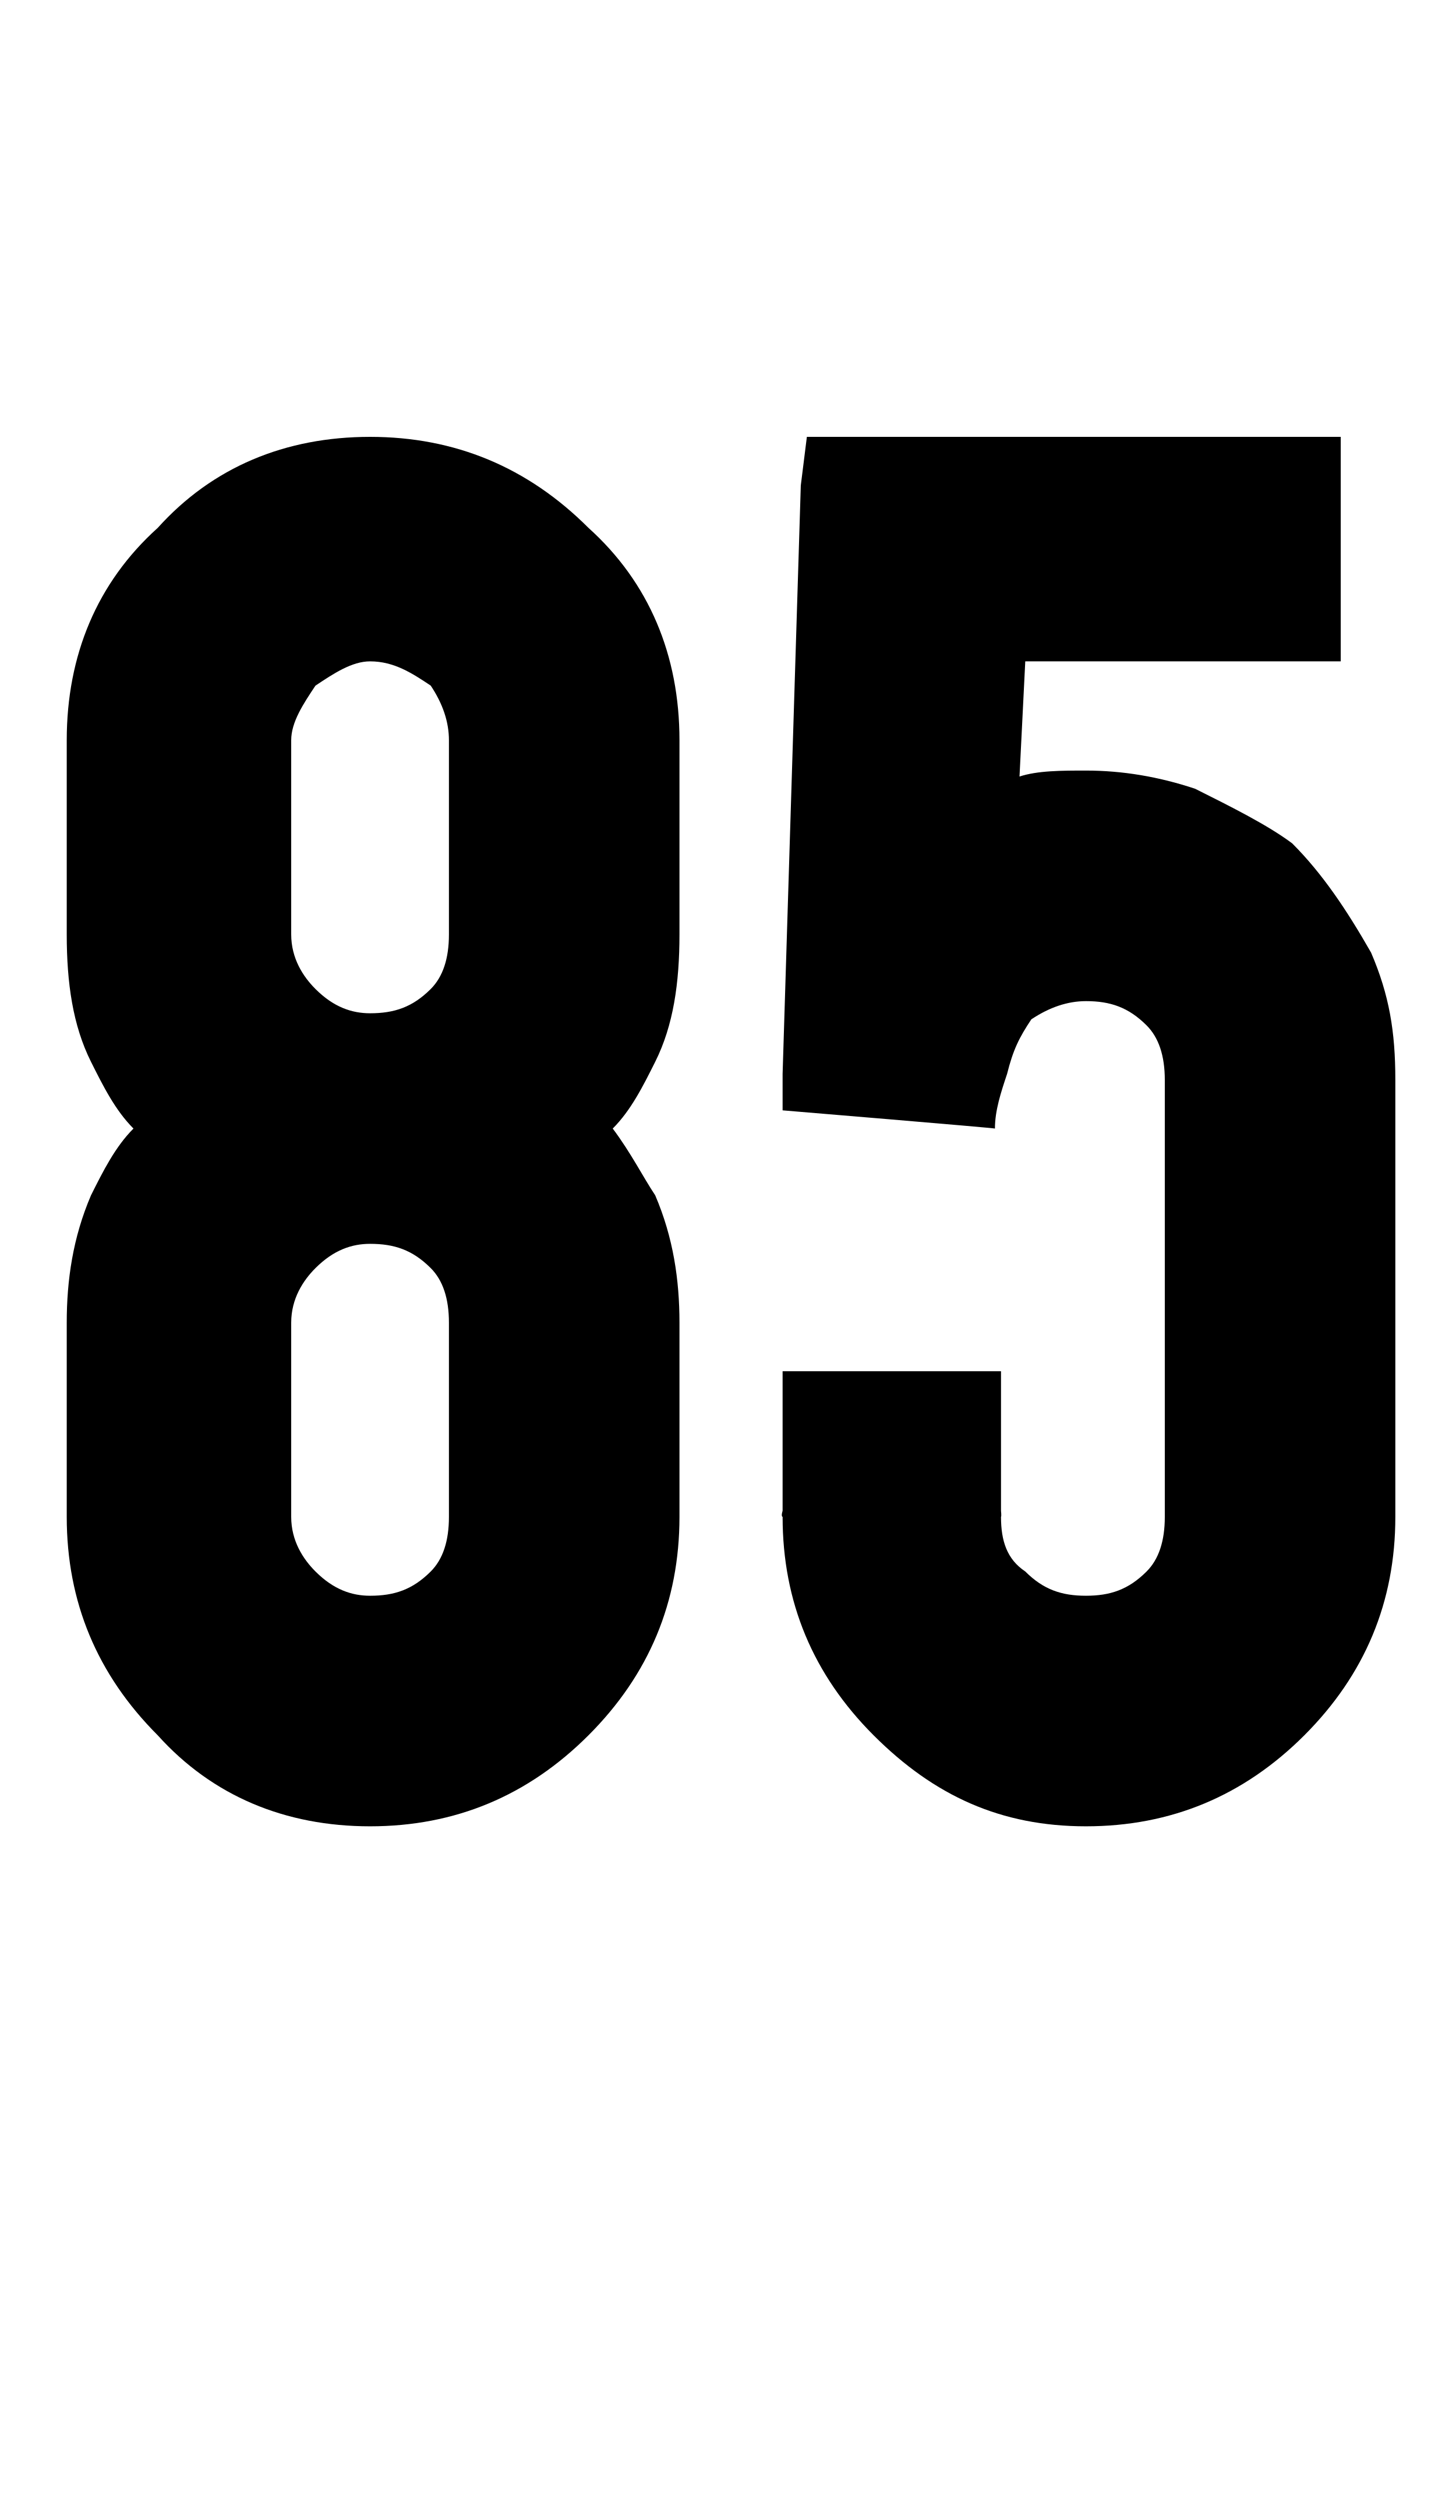
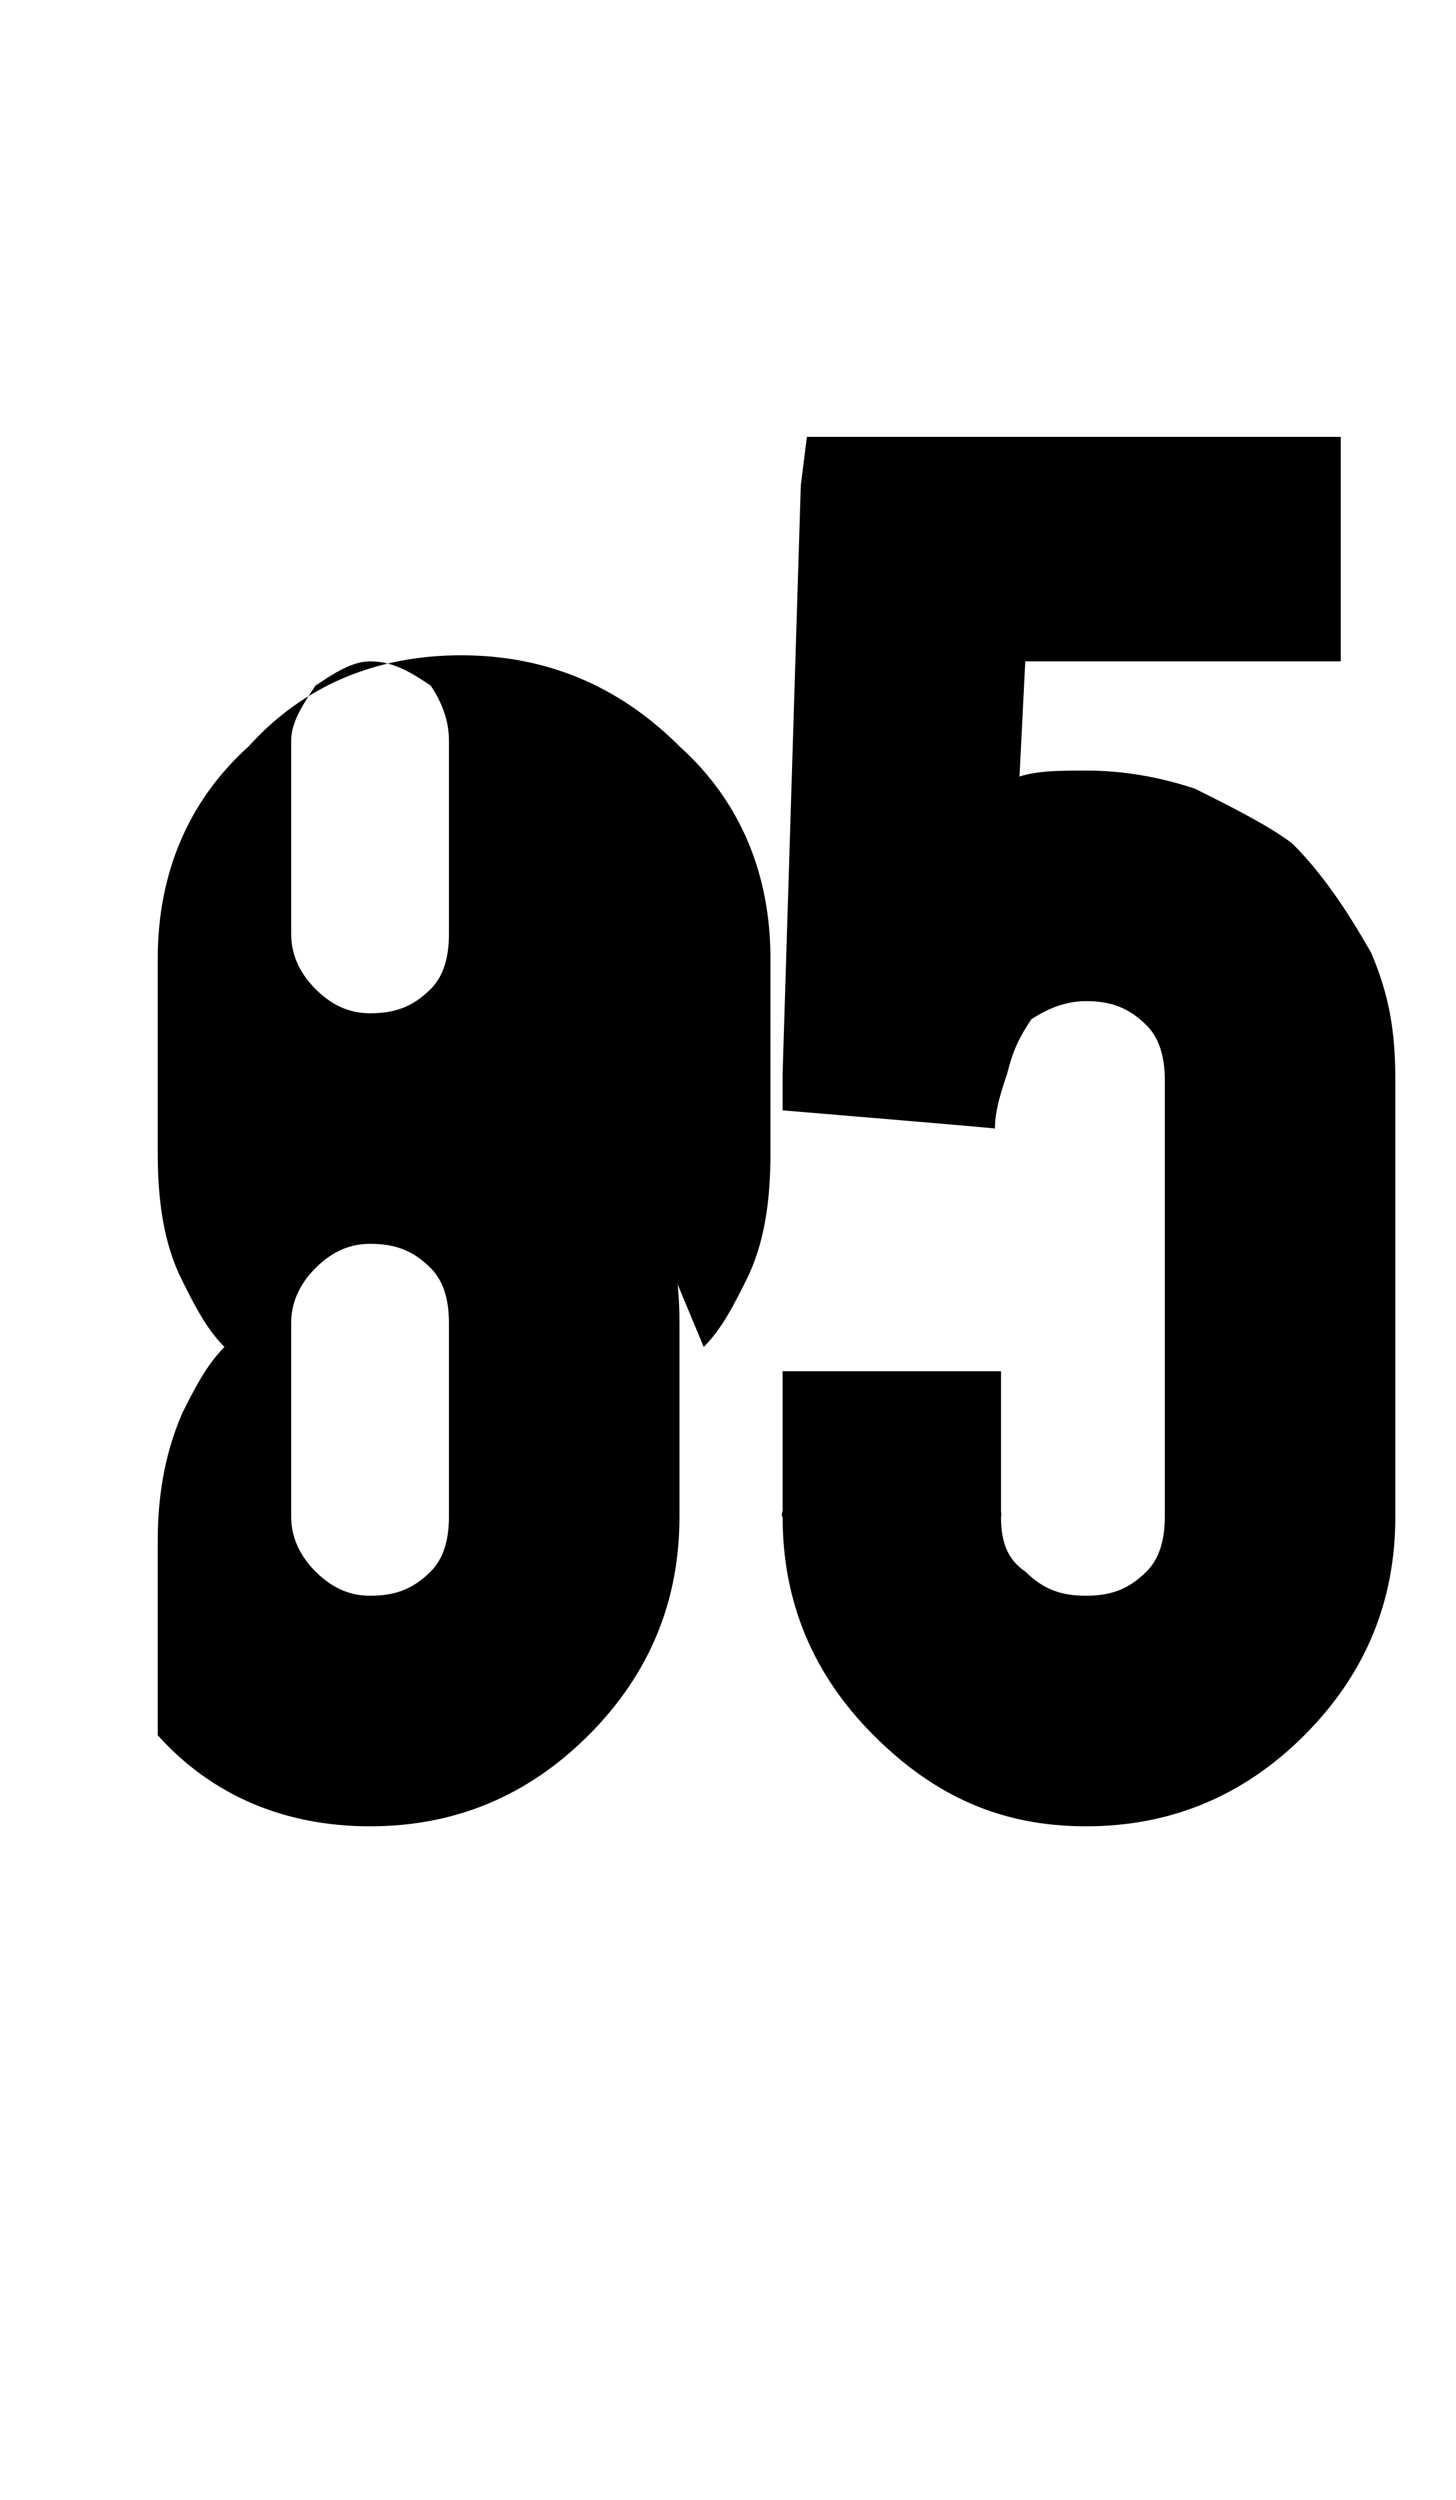
<svg xmlns="http://www.w3.org/2000/svg" version="1.1" width="24px" height="41.2px" viewBox="0 -1 24 41.2" style="top:-1px">
  <desc>85</desc>
  <defs />
  <g id="Polygon49350">
-     <path d="m6.1 19.5c-.3 0-.6.1-.9.4c-.2.2-.4.5-.4.9c0 0 0 3.2 0 3.2c0 .4.2.7.4.9c.3.3.6.4.9.4c.4 0 .7-.1 1-.4c.2-.2.3-.5.3-.9c0 0 0-3.2 0-3.2c0-.4-.1-.7-.3-.9c-.3-.3-.6-.4-1-.4zm4-1.9c.3.4.5.8.7 1.1c.3.7.4 1.4.4 2.1c0 0 0 3.2 0 3.2c0 1.4-.5 2.6-1.5 3.6c-1 1-2.2 1.5-3.6 1.5c-1.4 0-2.6-.5-3.5-1.5c-1-1-1.5-2.2-1.5-3.6c0 0 0-3.2 0-3.2c0-.7.1-1.4.4-2.1c.2-.4.4-.8.7-1.1c-.3-.3-.5-.7-.7-1.1c-.3-.6-.4-1.3-.4-2.1c0 0 0-3.2 0-3.2c0-1.4.5-2.6 1.5-3.5c.9-1 2.1-1.5 3.5-1.5c1.4 0 2.6.5 3.6 1.5c1 .9 1.5 2.1 1.5 3.5c0 0 0 3.2 0 3.2c0 .8-.1 1.5-.4 2.1c-.2.4-.4.8-.7 1.1zm-3-2.3c.2-.2.3-.5.3-.9c0 0 0-3.2 0-3.2c0-.3-.1-.6-.3-.9c-.3-.2-.6-.4-1-.4c-.3 0-.6.2-.9.4c-.2.3-.4.6-.4.9c0 0 0 3.2 0 3.2c0 .4.2.7.4.9c.3.3.6.4.9.4c.4 0 .7-.1 1-.4zm10.8.2c-.3 0-.6.1-.9.3c-.2.3-.3.5-.4.9c-.1.3-.2.6-.2.9c-.01-.01-3.5-.3-3.5-.3l0-.6l.3-9.7l.1-.8l.8 0l4.2 0l3 0l.8 0l0 .8l0 2.1l0 .8l-.8 0l-1.3 0l-1.7 0l-1.4 0l-.1 2c0 0-.03-.06 0-.1c.3-.1.7-.1 1.1-.1c0 0 0 0 0 0c.6 0 1.2.1 1.8.3c.6.3 1.2.6 1.6.9c.5.5.9 1.1 1.3 1.8c.3.7.4 1.3.4 2.1c0 0 0 7.2 0 7.2c0 1.4-.5 2.6-1.5 3.6c-1 1-2.2 1.5-3.6 1.5c-1.4 0-2.5-.5-3.5-1.5c-1-1-1.5-2.2-1.5-3.6c-.03-.01 0-.1 0-.1l0-1.5l0-.8l.8 0l2 0l.8 0l0 .8l0 1.5c0 0 .01.09 0 .1c0 .4.1.7.4.9c.3.3.6.4 1 .4c.4 0 .7-.1 1-.4c.2-.2.3-.5.3-.9c0 0 0-7.2 0-7.2c0-.4-.1-.7-.3-.9c-.3-.3-.6-.4-1-.4z" stroke="none" fill="#000" />
+     <path d="m6.1 19.5c-.3 0-.6.1-.9.4c-.2.2-.4.5-.4.9c0 0 0 3.2 0 3.2c0 .4.2.7.4.9c.3.3.6.4.9.4c.4 0 .7-.1 1-.4c.2-.2.3-.5.3-.9c0 0 0-3.2 0-3.2c0-.4-.1-.7-.3-.9c-.3-.3-.6-.4-1-.4zm4-1.9c.3.4.5.8.7 1.1c.3.7.4 1.4.4 2.1c0 0 0 3.2 0 3.2c0 1.4-.5 2.6-1.5 3.6c-1 1-2.2 1.5-3.6 1.5c-1.4 0-2.6-.5-3.5-1.5c0 0 0-3.2 0-3.2c0-.7.1-1.4.4-2.1c.2-.4.4-.8.7-1.1c-.3-.3-.5-.7-.7-1.1c-.3-.6-.4-1.3-.4-2.1c0 0 0-3.2 0-3.2c0-1.4.5-2.6 1.5-3.5c.9-1 2.1-1.5 3.5-1.5c1.4 0 2.6.5 3.6 1.5c1 .9 1.5 2.1 1.5 3.5c0 0 0 3.2 0 3.2c0 .8-.1 1.5-.4 2.1c-.2.4-.4.8-.7 1.1zm-3-2.3c.2-.2.3-.5.3-.9c0 0 0-3.2 0-3.2c0-.3-.1-.6-.3-.9c-.3-.2-.6-.4-1-.4c-.3 0-.6.2-.9.4c-.2.3-.4.6-.4.9c0 0 0 3.2 0 3.2c0 .4.2.7.4.9c.3.3.6.4.9.4c.4 0 .7-.1 1-.4zm10.8.2c-.3 0-.6.1-.9.3c-.2.3-.3.5-.4.9c-.1.3-.2.6-.2.9c-.01-.01-3.5-.3-3.5-.3l0-.6l.3-9.7l.1-.8l.8 0l4.2 0l3 0l.8 0l0 .8l0 2.1l0 .8l-.8 0l-1.3 0l-1.7 0l-1.4 0l-.1 2c0 0-.03-.06 0-.1c.3-.1.7-.1 1.1-.1c0 0 0 0 0 0c.6 0 1.2.1 1.8.3c.6.3 1.2.6 1.6.9c.5.5.9 1.1 1.3 1.8c.3.7.4 1.3.4 2.1c0 0 0 7.2 0 7.2c0 1.4-.5 2.6-1.5 3.6c-1 1-2.2 1.5-3.6 1.5c-1.4 0-2.5-.5-3.5-1.5c-1-1-1.5-2.2-1.5-3.6c-.03-.01 0-.1 0-.1l0-1.5l0-.8l.8 0l2 0l.8 0l0 .8l0 1.5c0 0 .01.09 0 .1c0 .4.1.7.4.9c.3.3.6.4 1 .4c.4 0 .7-.1 1-.4c.2-.2.3-.5.3-.9c0 0 0-7.2 0-7.2c0-.4-.1-.7-.3-.9c-.3-.3-.6-.4-1-.4z" stroke="none" fill="#000" />
  </g>
</svg>